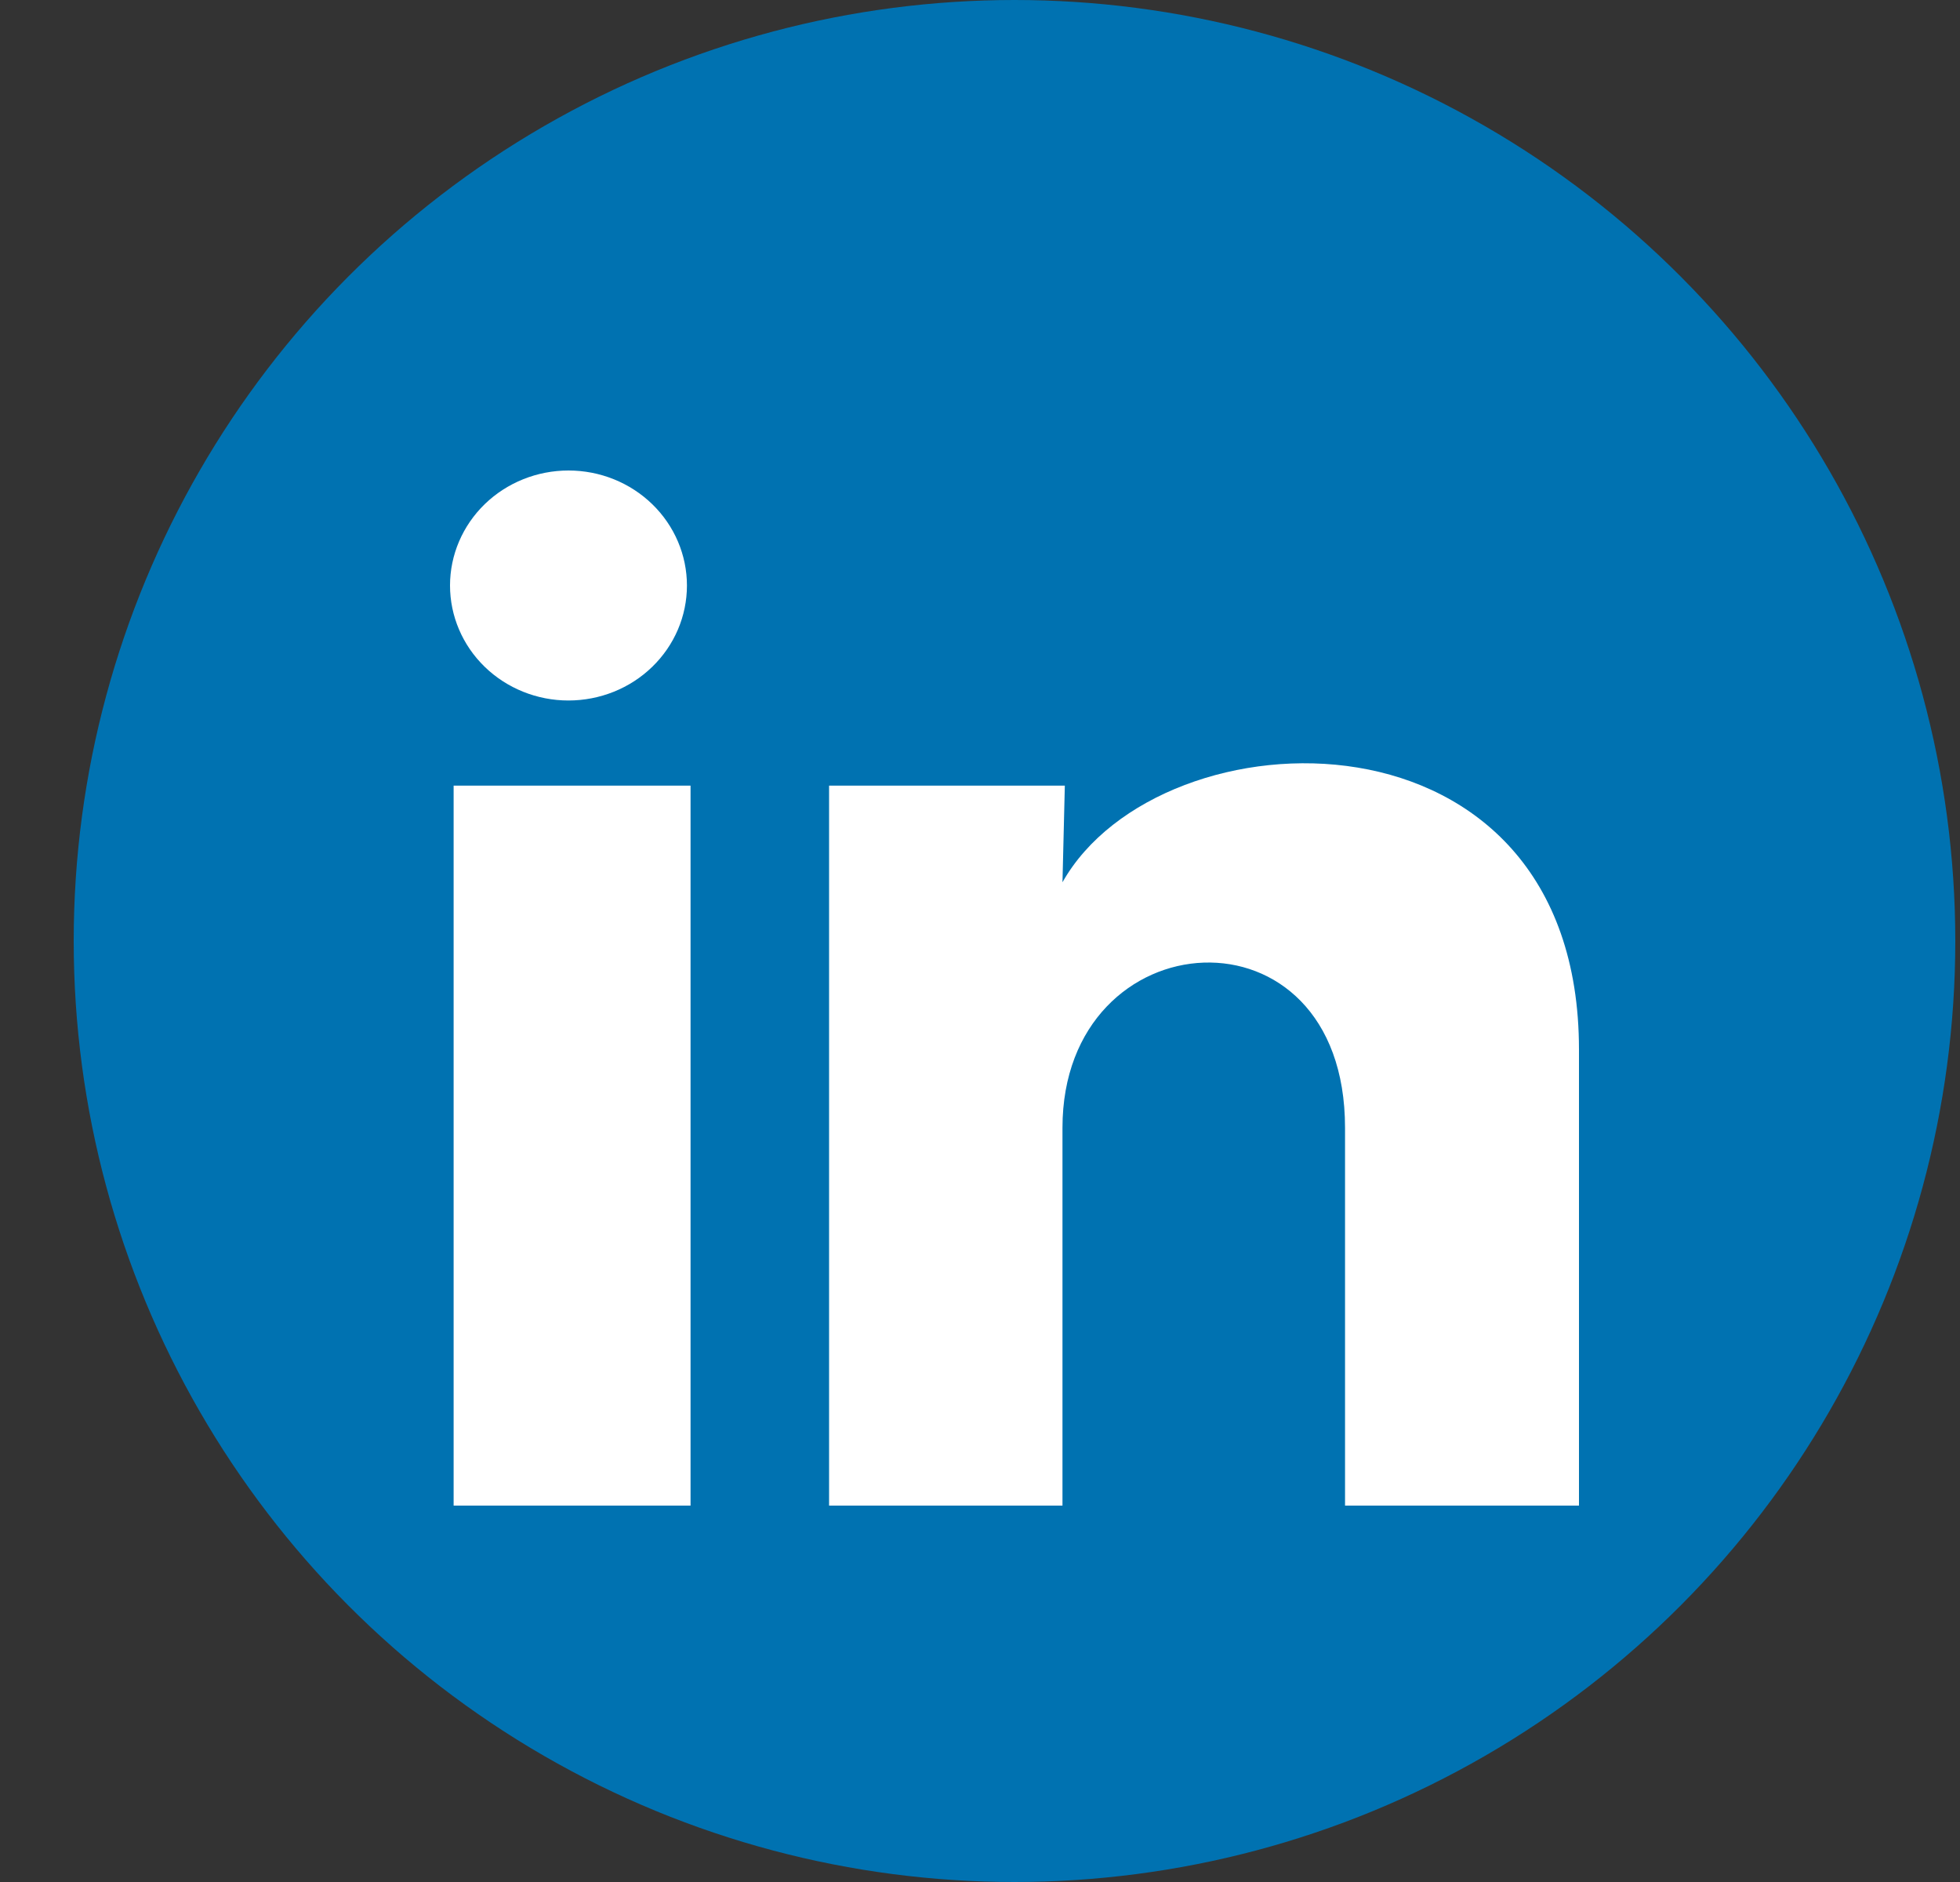
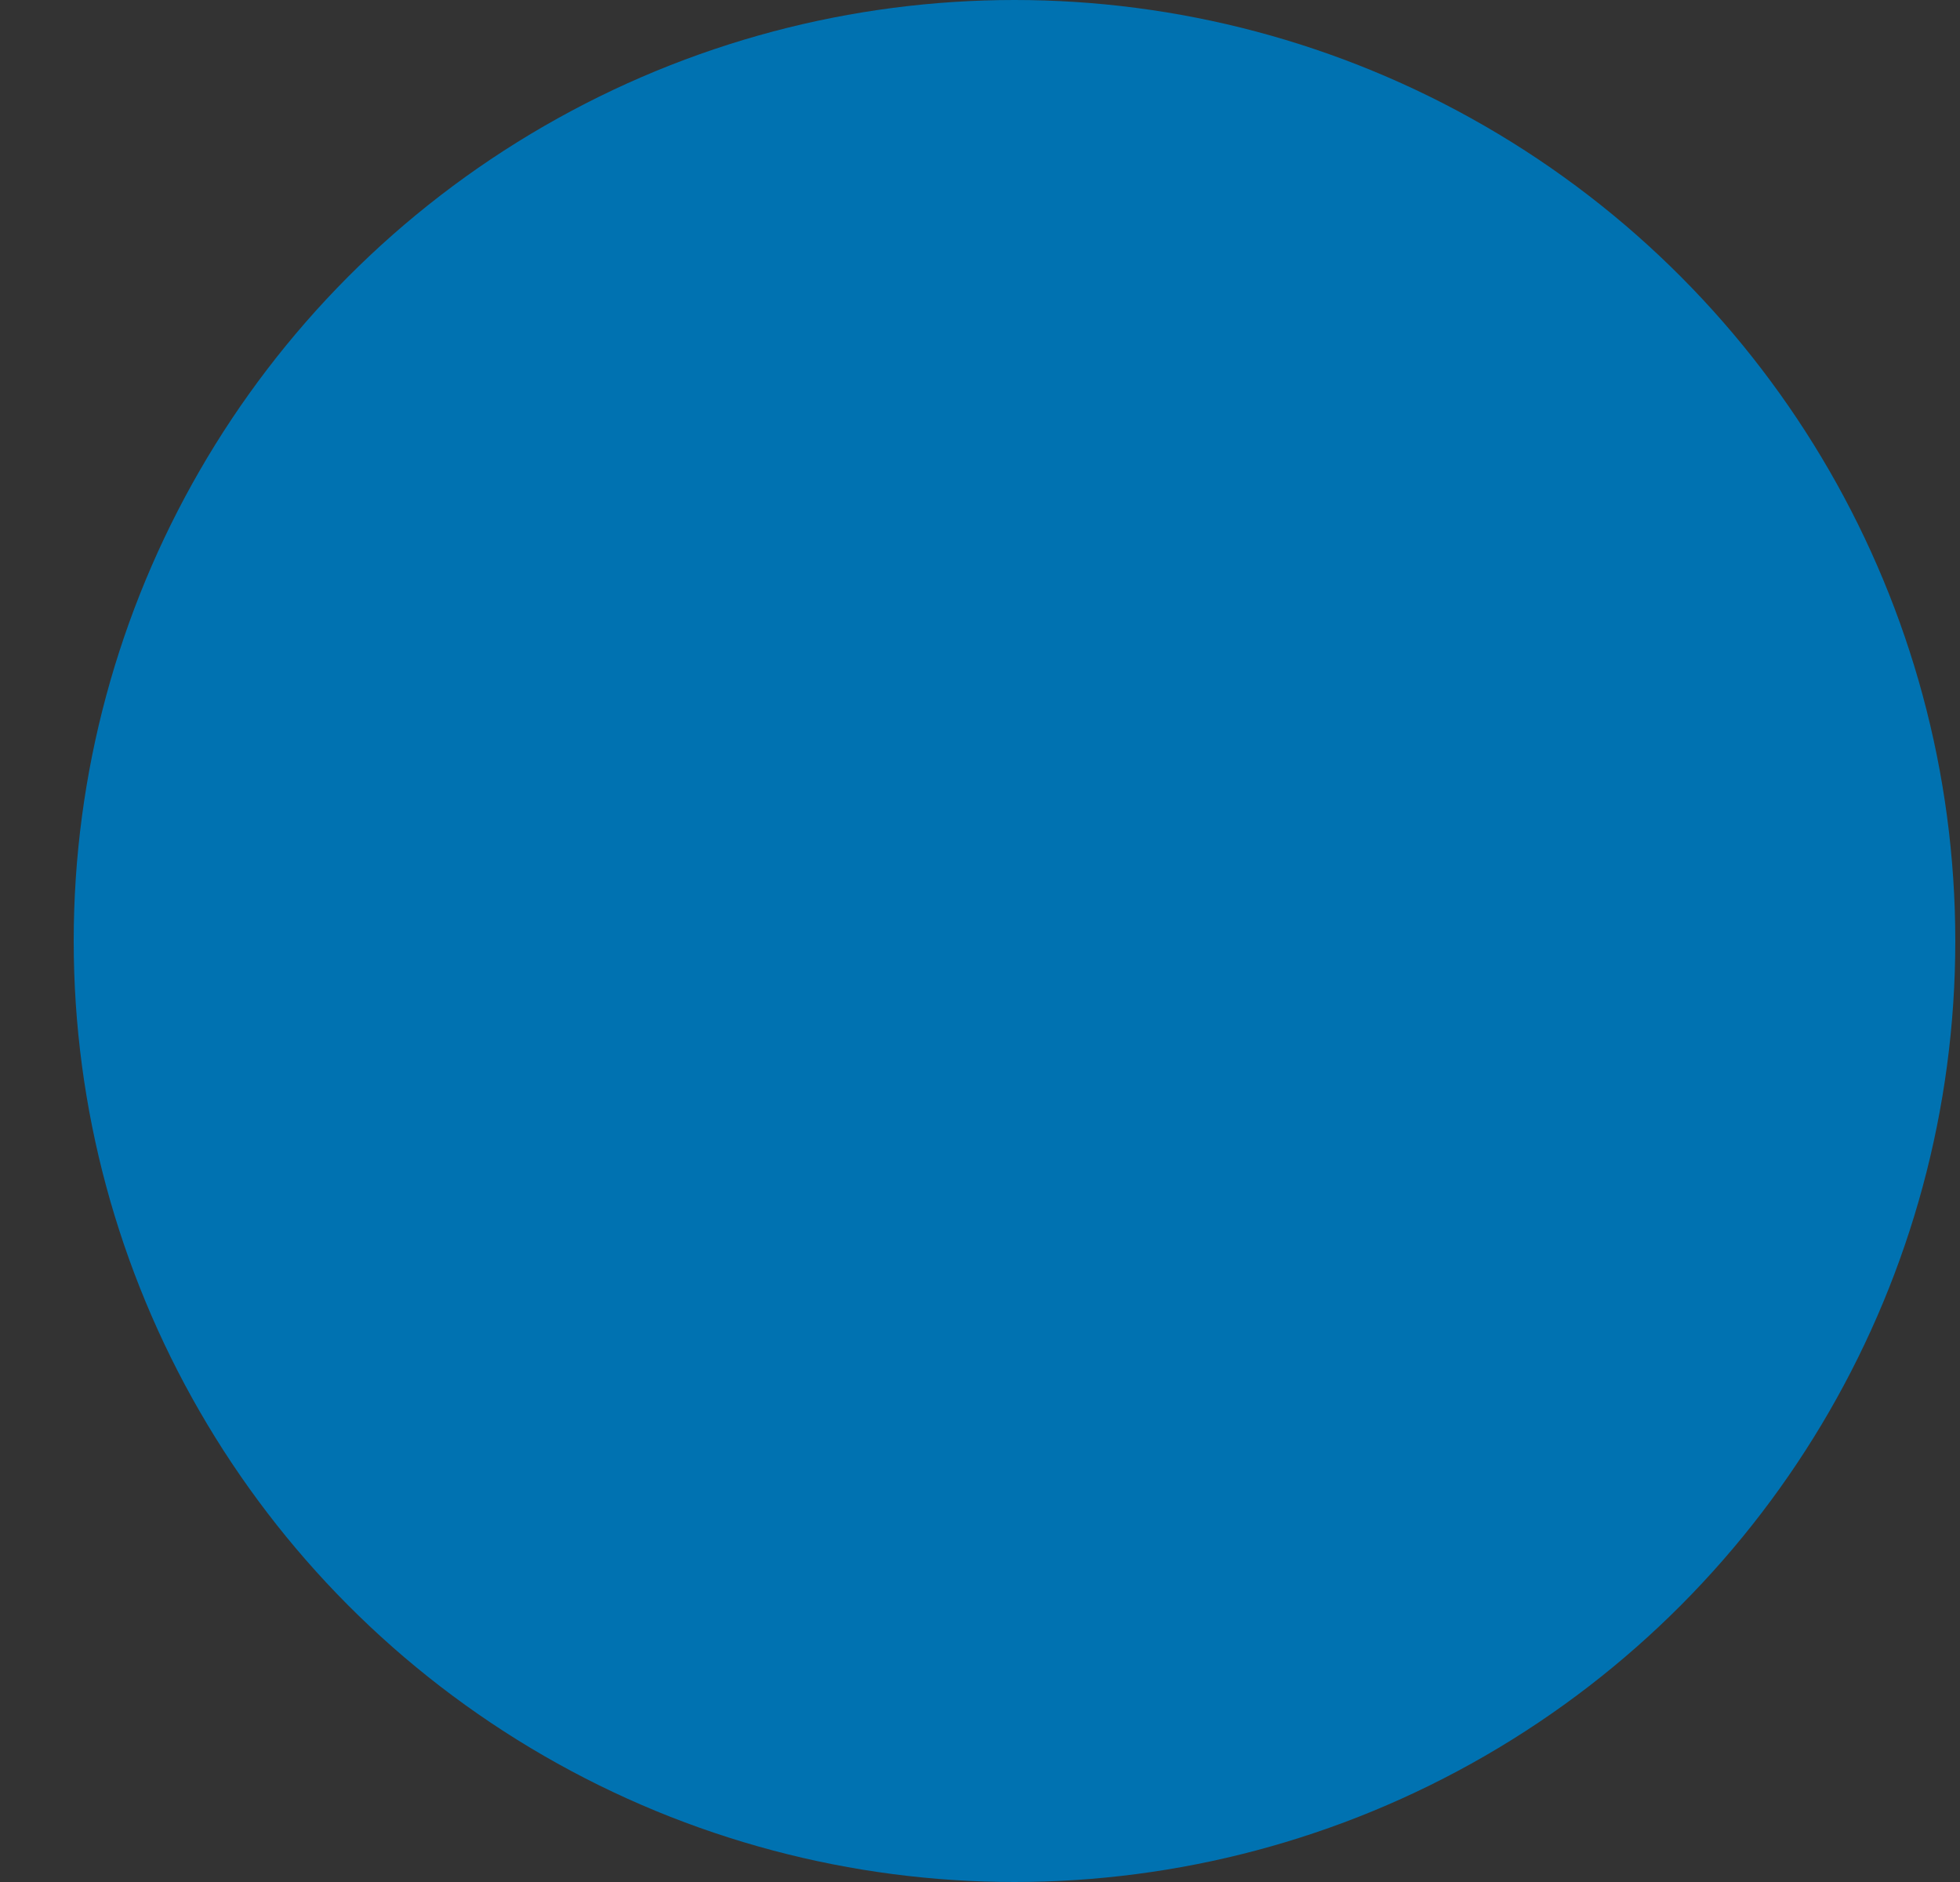
<svg xmlns="http://www.w3.org/2000/svg" width="25" height="24" viewBox="0 0 25 24" fill="none">
  <rect x="0" y="0" width="25" height="24" fill="#333333" stroke="none" />
  <circle cx="12.94" cy="12" r="12" fill="#0072B1" />
-   <path d="M8.762 7.467C8.762 7.856 8.603 8.229 8.319 8.504C8.036 8.779 7.651 8.933 7.25 8.933C6.85 8.933 6.465 8.778 6.182 8.503C5.899 8.228 5.74 7.855 5.74 7.466C5.74 7.077 5.9 6.704 6.183 6.429C6.467 6.154 6.851 6 7.252 6C7.653 6 8.037 6.155 8.32 6.43C8.603 6.705 8.762 7.078 8.762 7.467ZM8.808 10.019H5.786V19.2H8.808V10.019ZM13.582 10.019H10.575V19.2H13.552V14.382C13.552 11.698 17.156 11.449 17.156 14.382V19.2H20.14V13.385C20.14 8.861 14.806 9.029 13.552 11.251L13.582 10.019Z" fill="white" />
</svg>